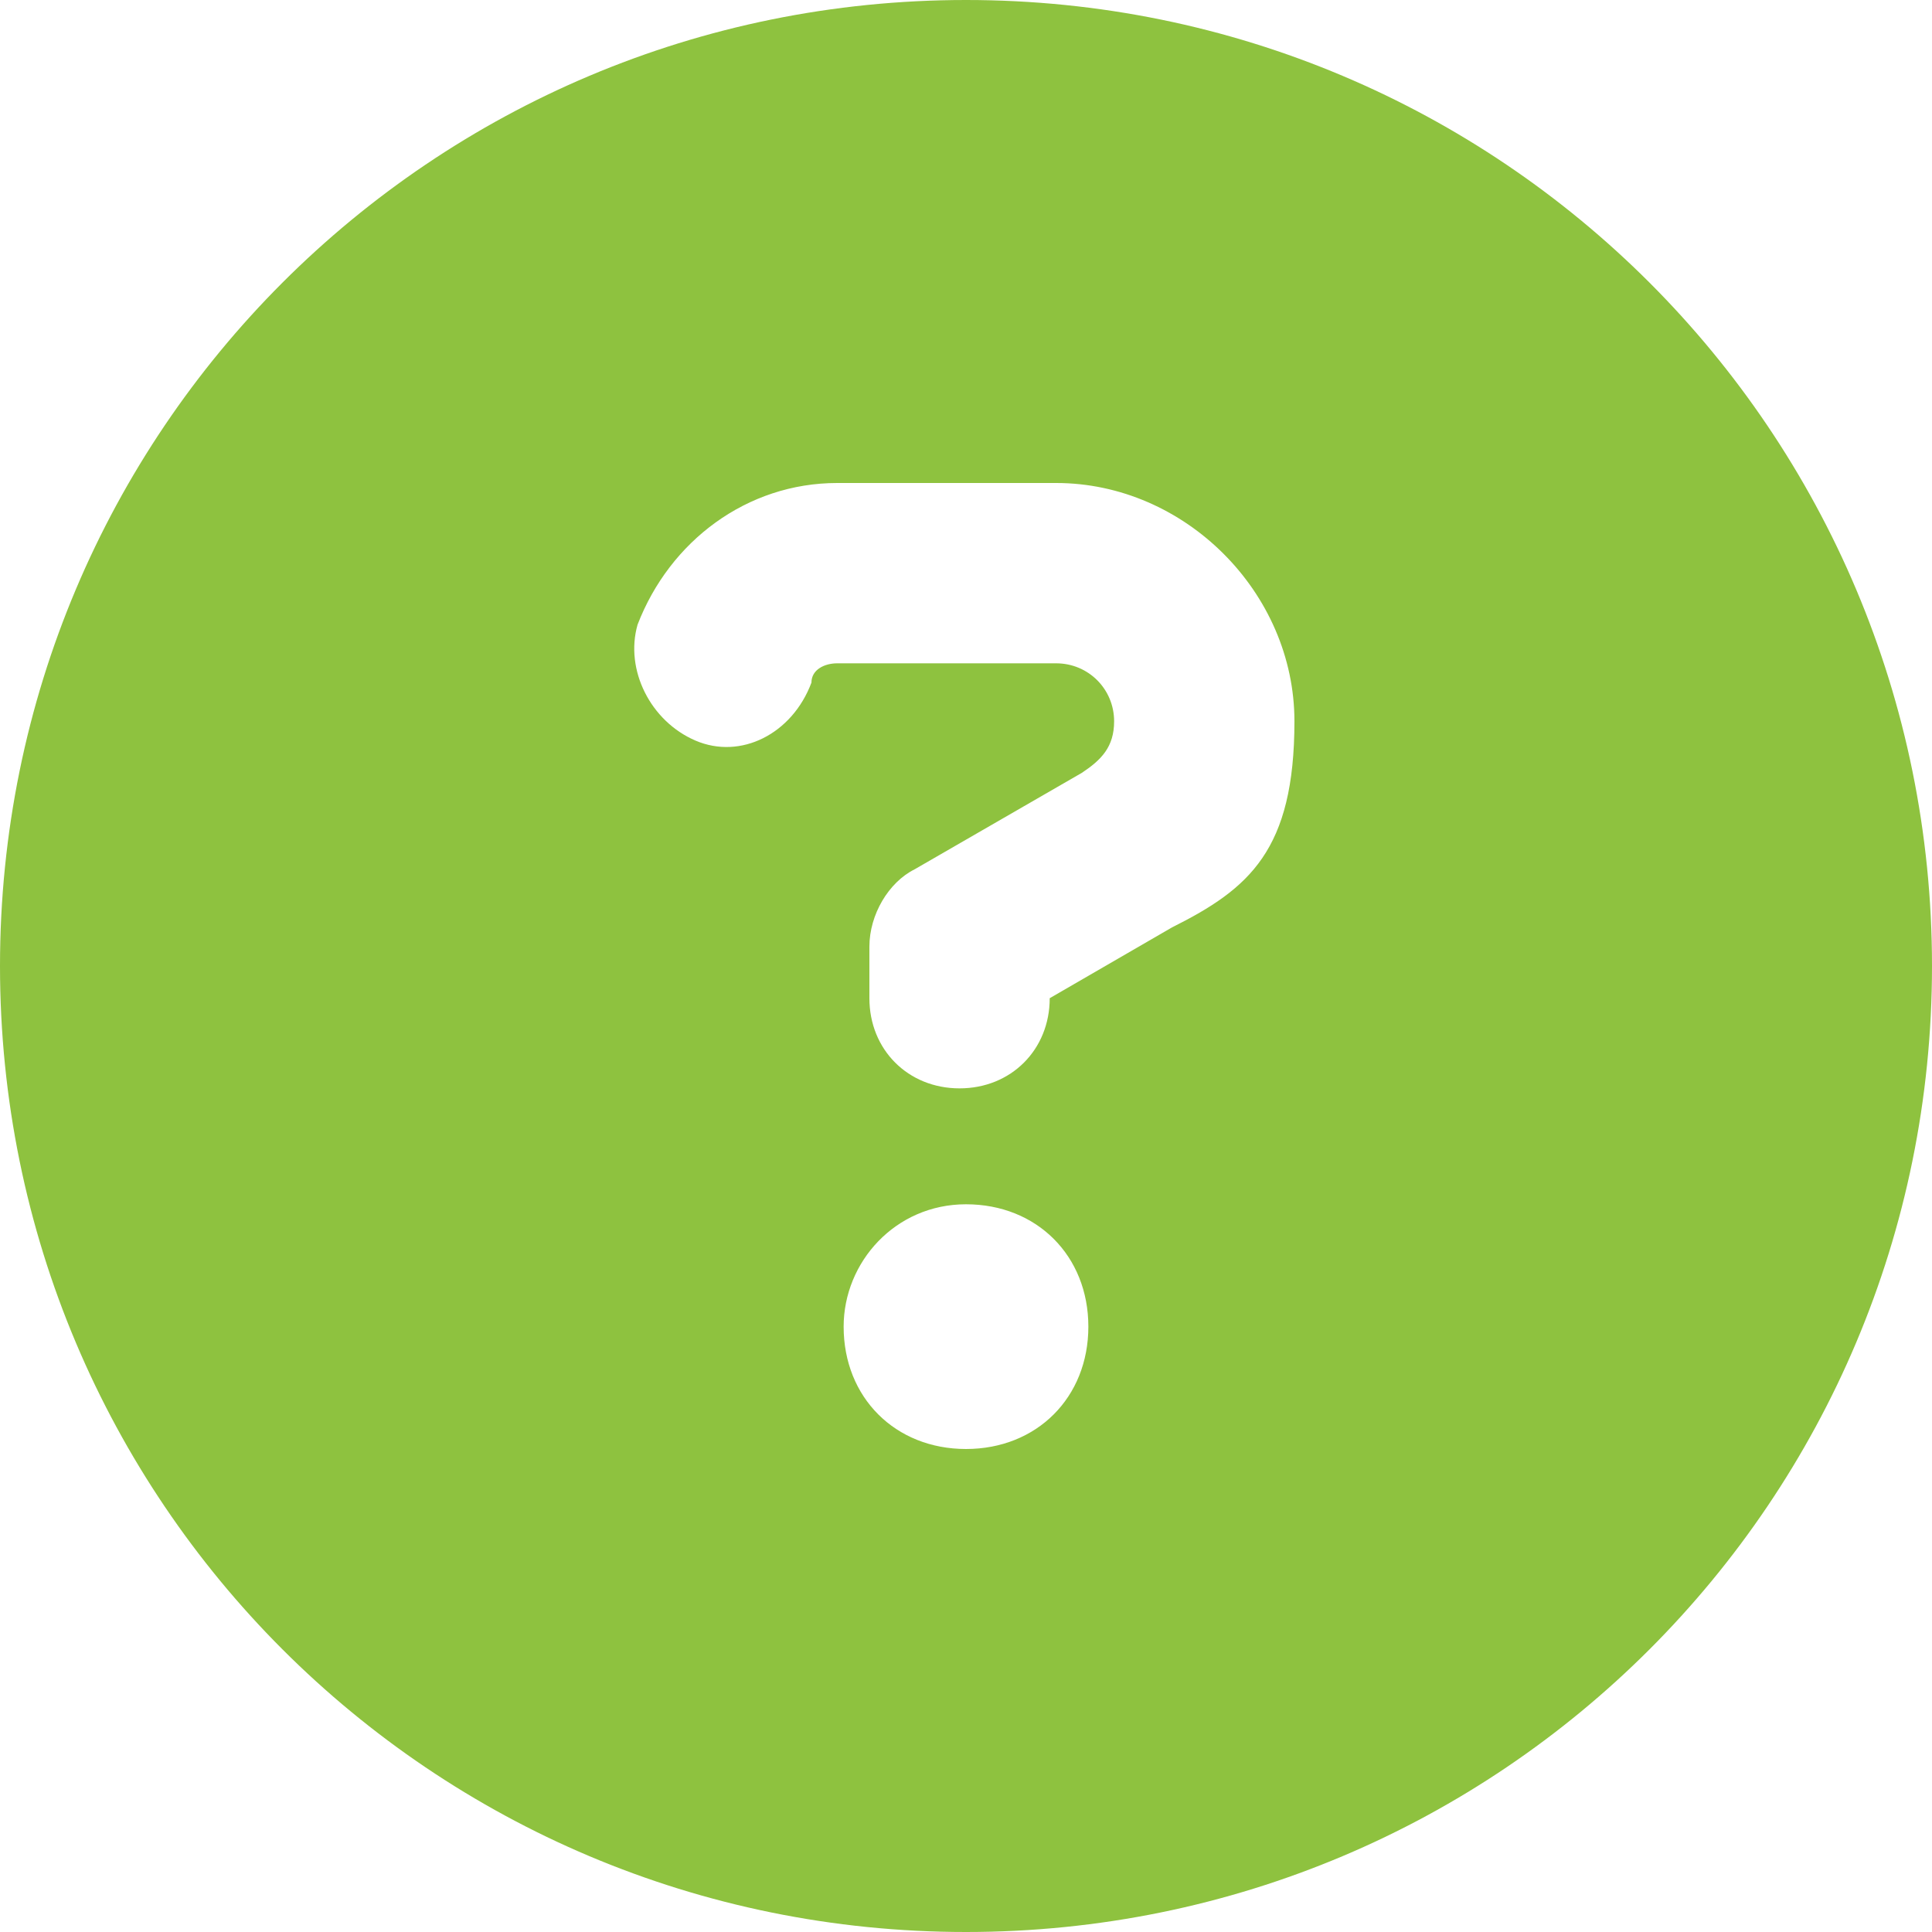
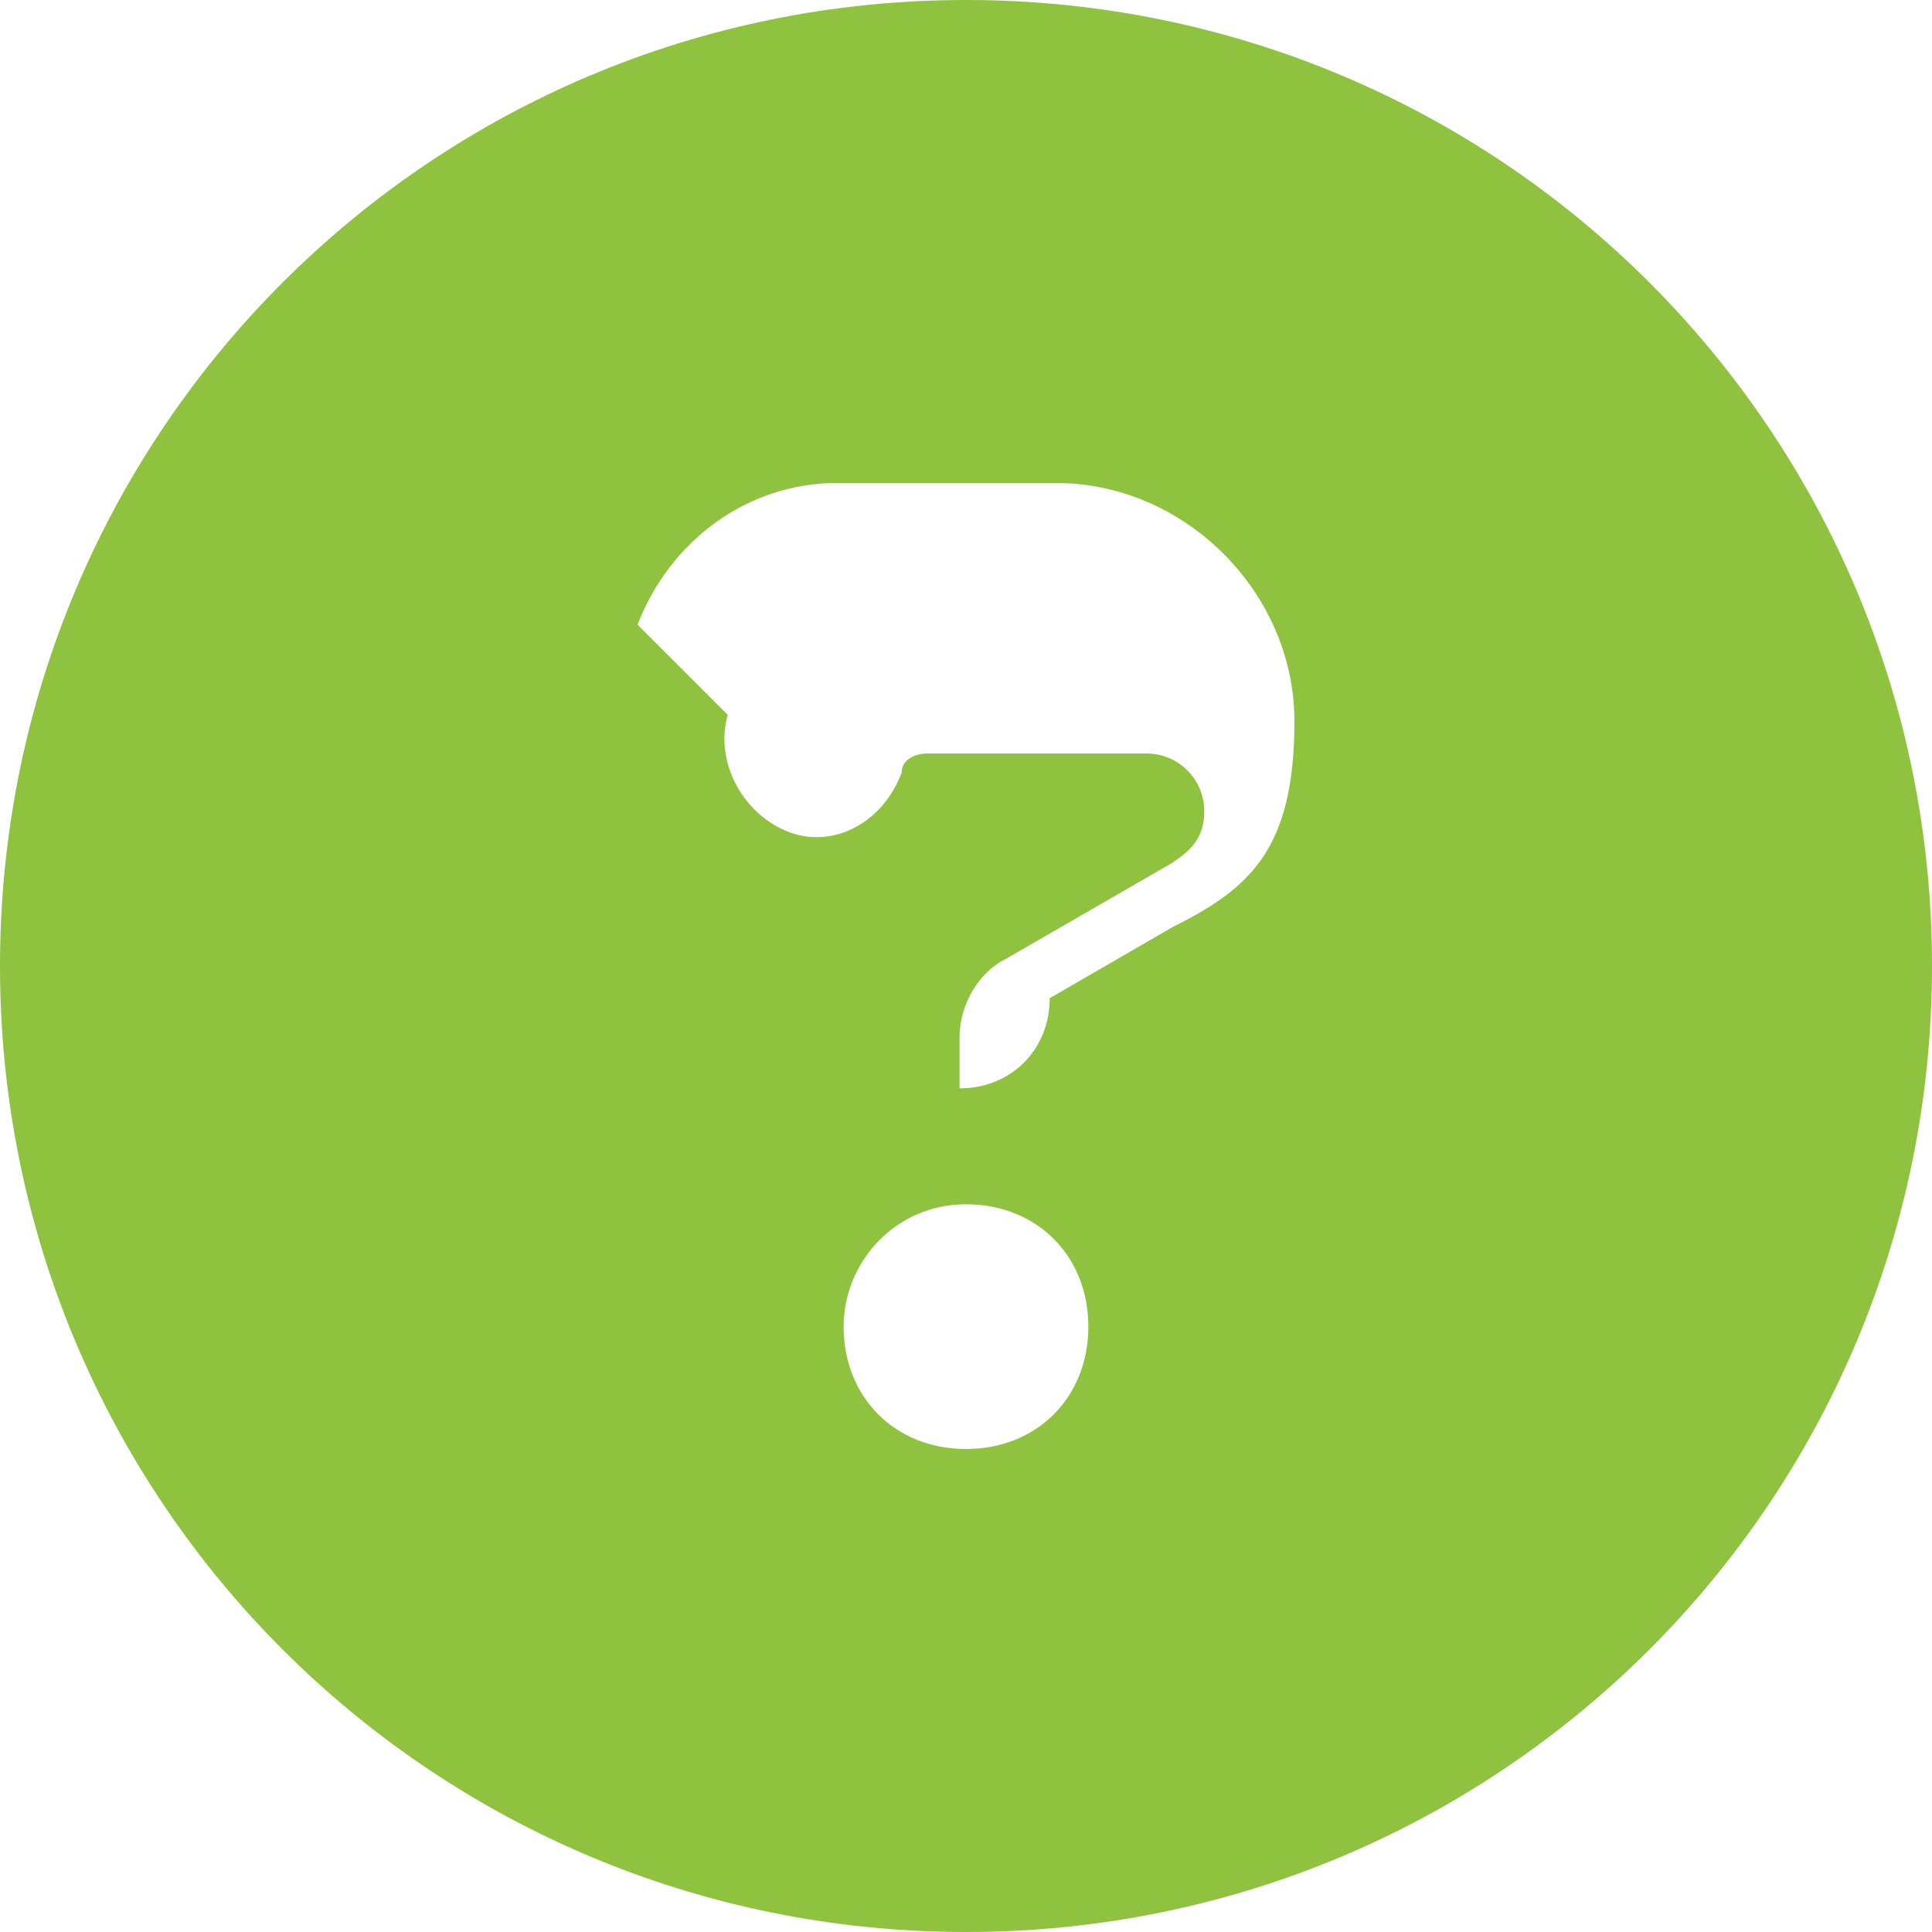
<svg xmlns="http://www.w3.org/2000/svg" id="Layer_2" data-name="Layer 2" version="1.1" viewBox="0 0 30 30">
  <defs>
    <style>
      .cls-1 {
        fill: #8ec23f;
        stroke-width: 0px;
      }
    </style>
  </defs>
  <g id="Layer_1-2" data-name="Layer 1-2">
-     <path class="cls-1" d="M15,30c8.3,0,15-6.7,15-15S23.3,0,15,0,0,6.7,0,15s6.7,15,15,15ZM9.9,9.7c.5-1.3,1.7-2.2,3.1-2.2h3.4c2,0,3.7,1.7,3.7,3.7s-.7,2.6-1.9,3.2l-1.9,1.1c0,.8-.6,1.4-1.4,1.4s-1.4-.6-1.4-1.4v-.8c0-.5.3-1,.7-1.2l2.6-1.5c.3-.2.5-.4.5-.8,0-.5-.4-.9-.9-.9h-3.4c-.2,0-.4.1-.4.3h0c-.3.8-1.1,1.2-1.8.9s-1.1-1.1-.9-1.8h0c0,0,0,0,0,0ZM13.1,20.6c0-1,.8-1.9,1.9-1.9s1.9.8,1.9,1.9-.8,1.9-1.9,1.9-1.9-.8-1.9-1.9Z" />
+     <path class="cls-1" d="M15,30c8.3,0,15-6.7,15-15S23.3,0,15,0,0,6.7,0,15s6.7,15,15,15ZM9.9,9.7c.5-1.3,1.7-2.2,3.1-2.2h3.4c2,0,3.7,1.7,3.7,3.7s-.7,2.6-1.9,3.2l-1.9,1.1c0,.8-.6,1.4-1.4,1.4v-.8c0-.5.3-1,.7-1.2l2.6-1.5c.3-.2.5-.4.5-.8,0-.5-.4-.9-.9-.9h-3.4c-.2,0-.4.1-.4.3h0c-.3.8-1.1,1.2-1.8.9s-1.1-1.1-.9-1.8h0c0,0,0,0,0,0ZM13.1,20.6c0-1,.8-1.9,1.9-1.9s1.9.8,1.9,1.9-.8,1.9-1.9,1.9-1.9-.8-1.9-1.9Z" />
  </g>
</svg>